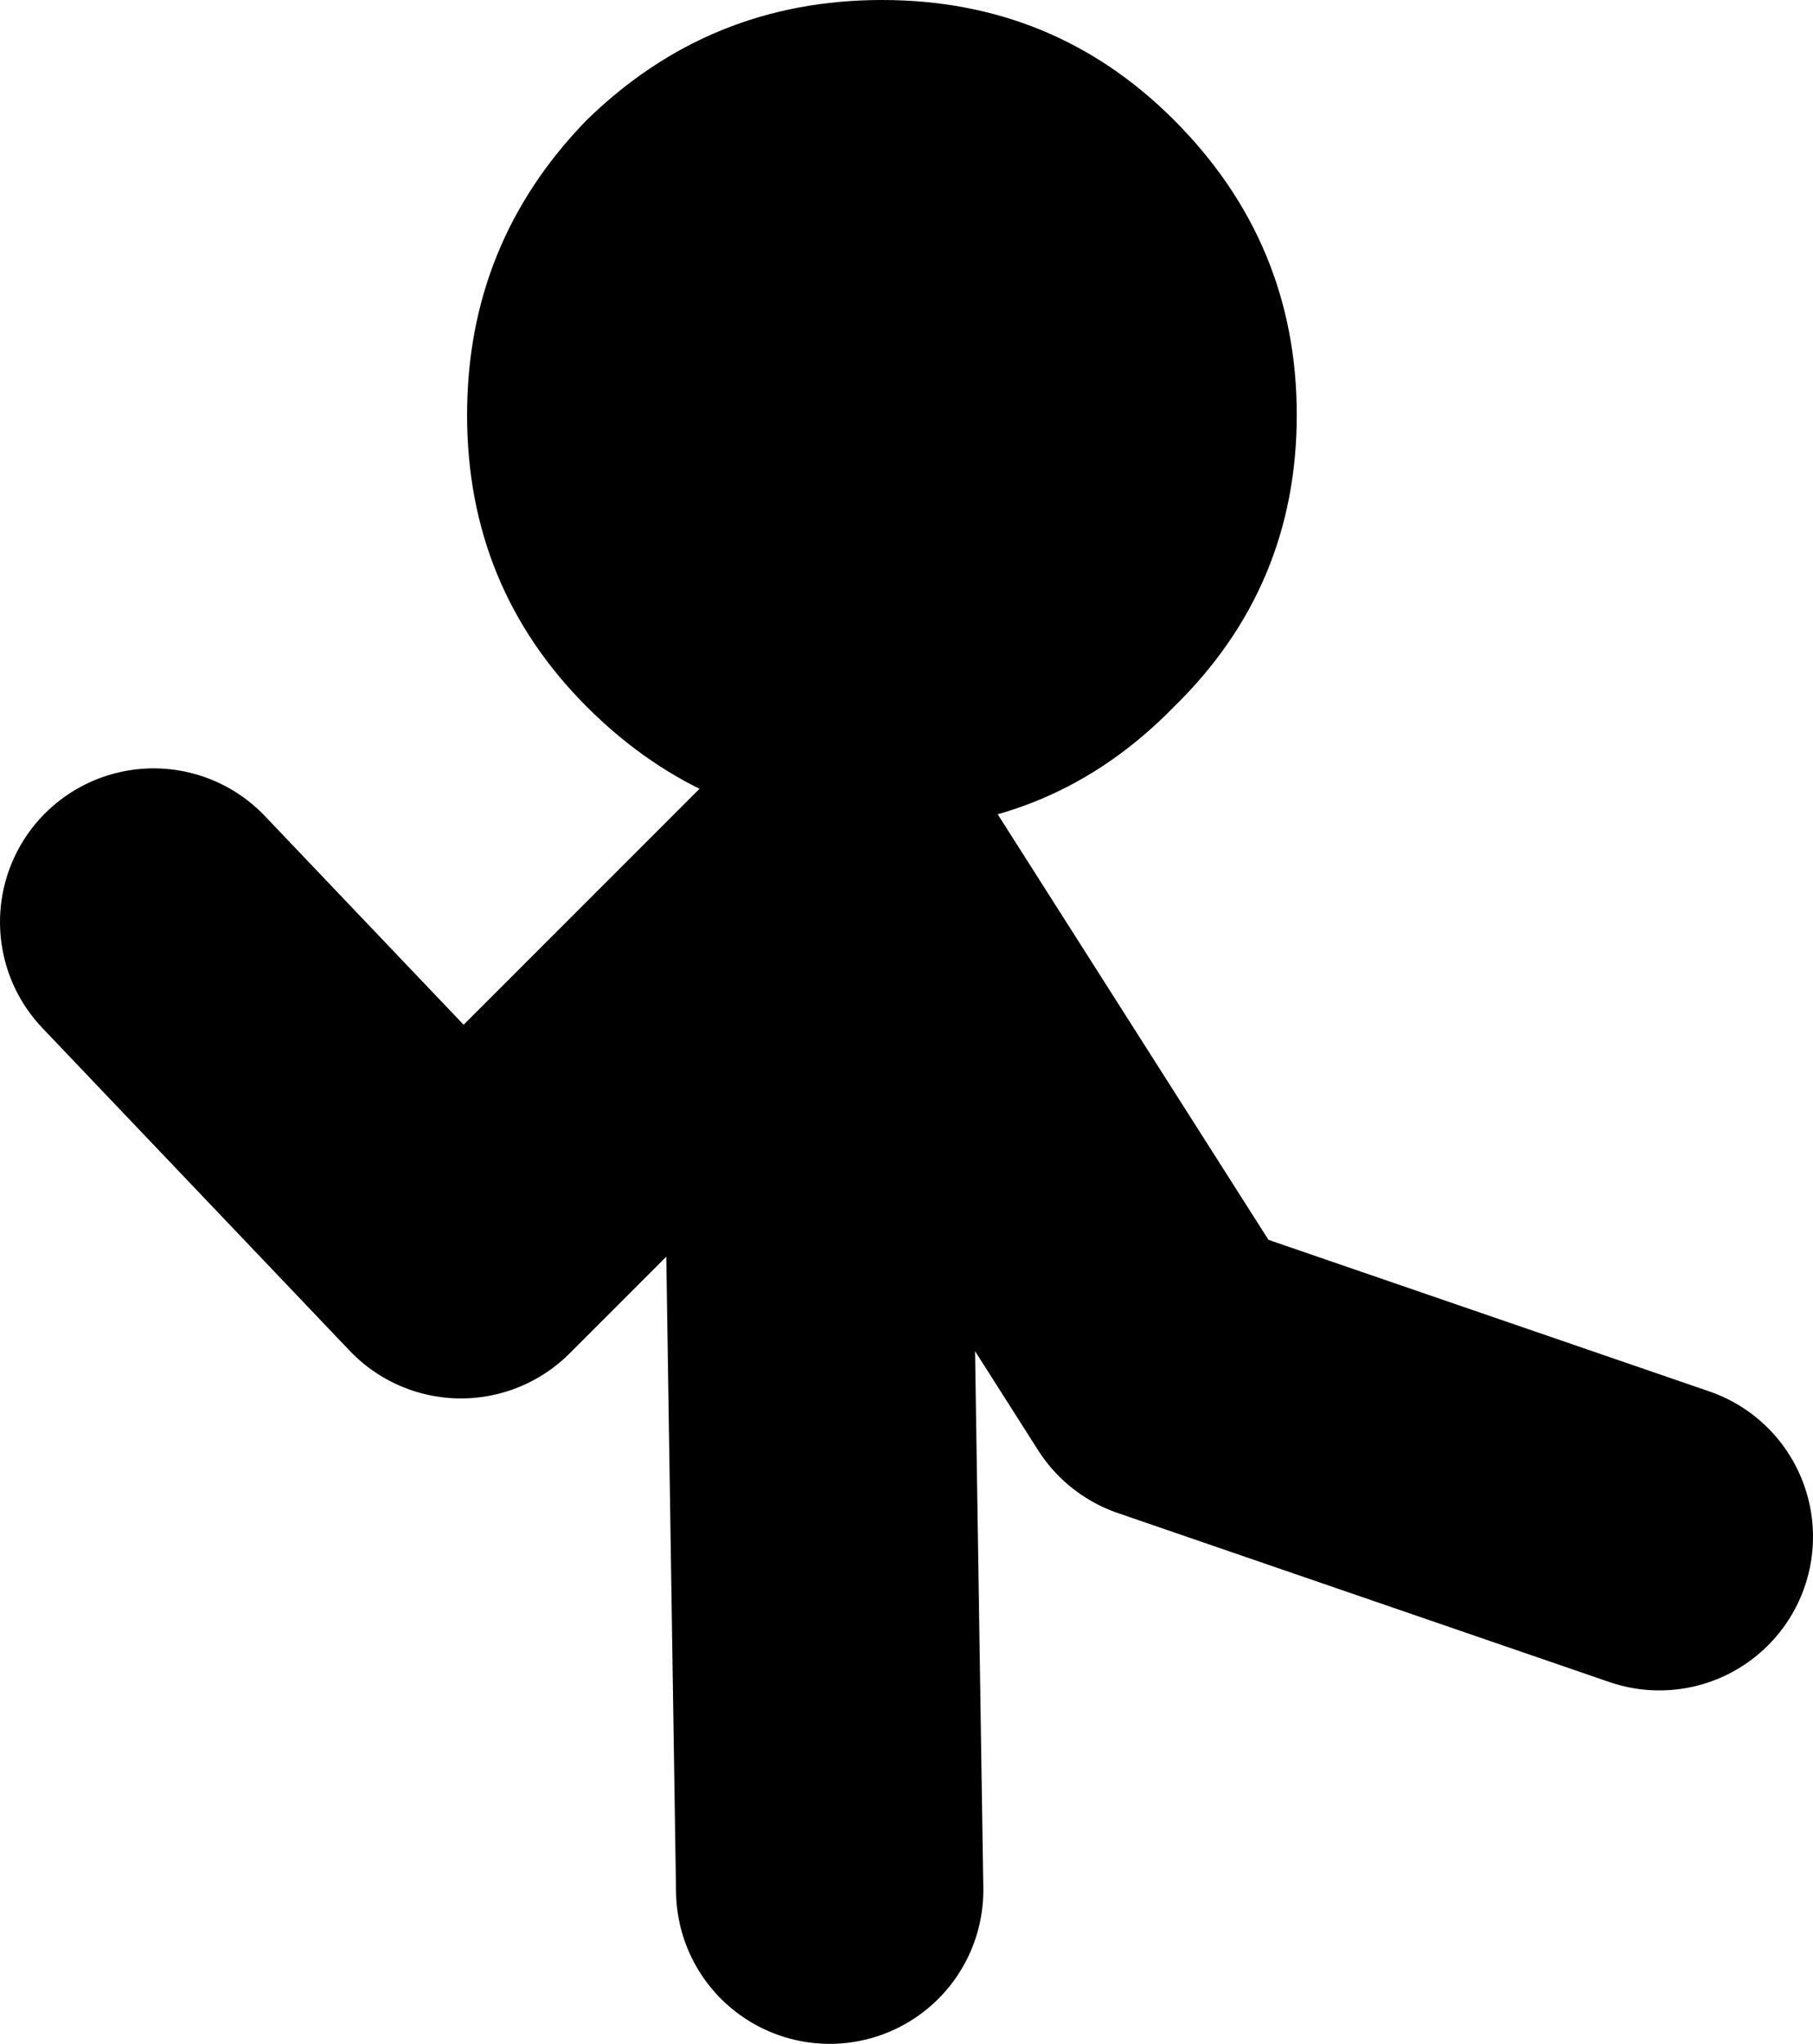
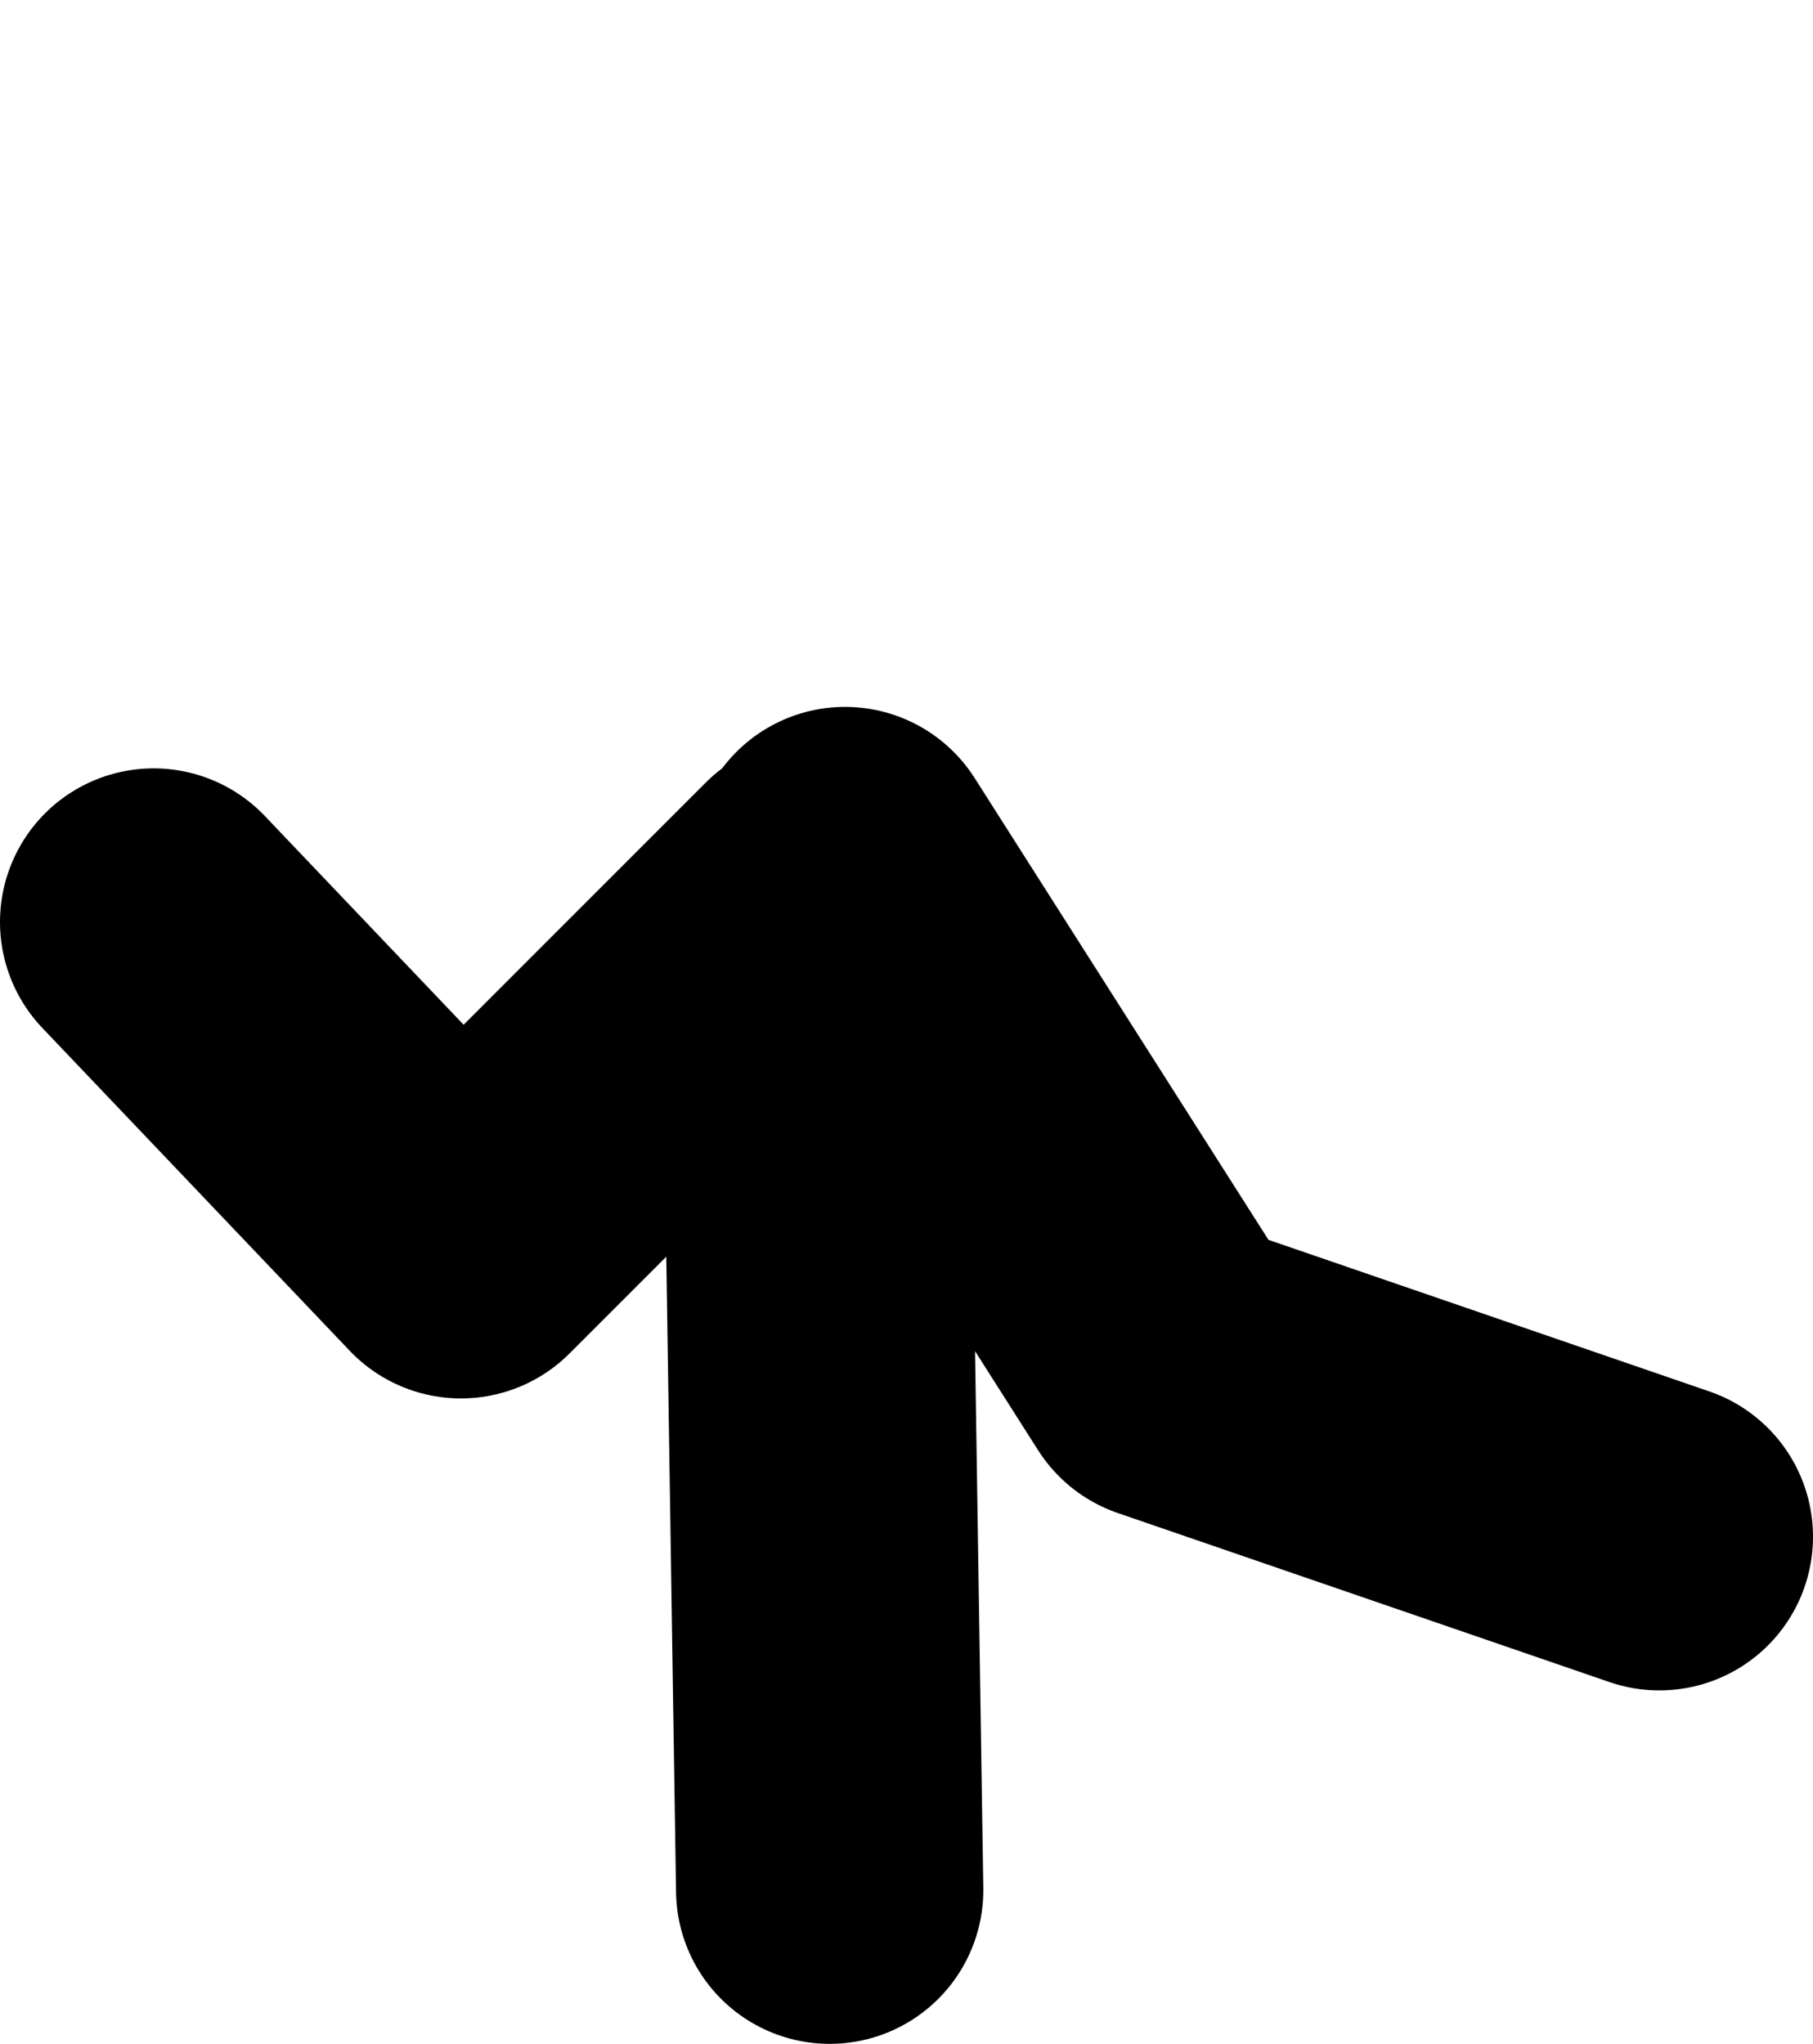
<svg xmlns="http://www.w3.org/2000/svg" height="33.25px" width="29.5px">
  <g transform="matrix(1.0, 0.0, 0.0, 1.0, 15.35, 22.9)">
    <path d="M-1.85 7.85 L-2.1 -8.4 -7.85 -2.65 -12.85 -7.9 M-1.6 -8.9 L3.65 -0.65 11.65 2.1" fill="none" stroke="#000000" stroke-linecap="round" stroke-linejoin="round" stroke-width="5.0" />
-     <path d="M-5.8 -20.95 Q-3.8 -22.9 -1.0 -22.9 1.8 -22.9 3.75 -20.95 5.75 -18.95 5.75 -16.15 5.75 -13.35 3.75 -11.4 1.8 -9.4 -1.0 -9.4 -3.8 -9.4 -5.8 -11.4 -7.75 -13.35 -7.75 -16.15 -7.75 -18.95 -5.8 -20.95" fill="#000000" fill-rule="evenodd" stroke="none" />
  </g>
</svg>